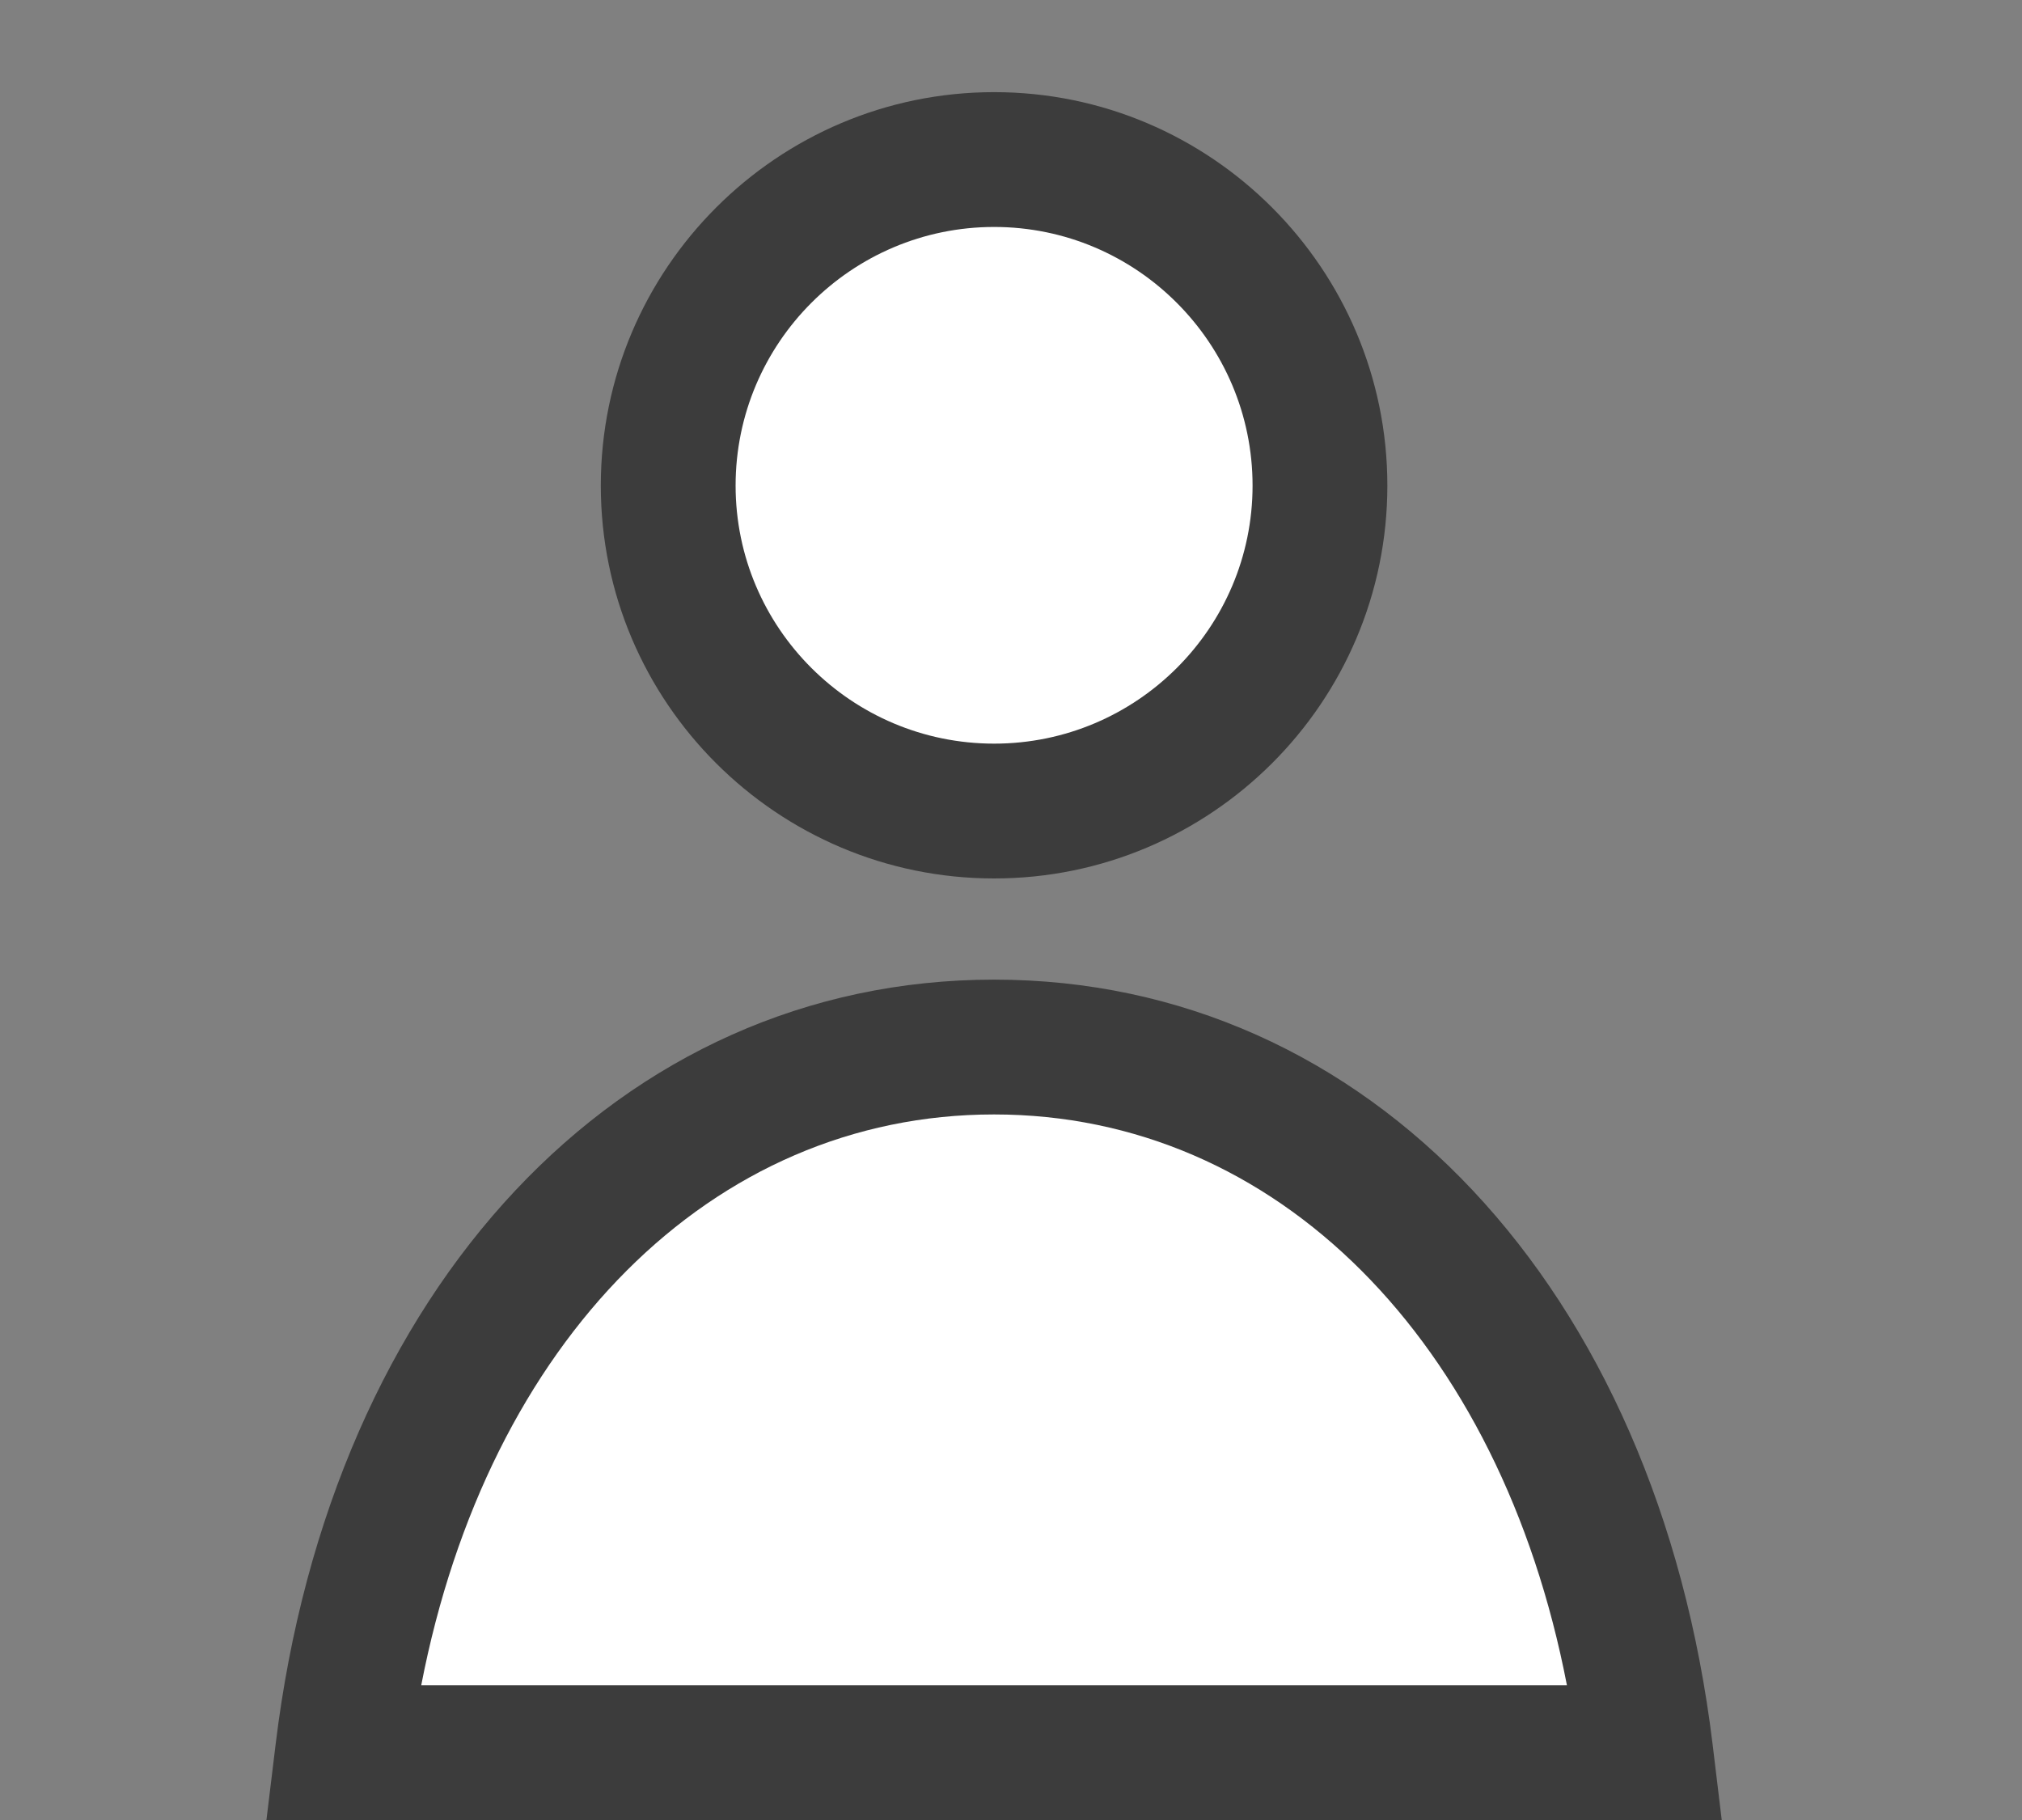
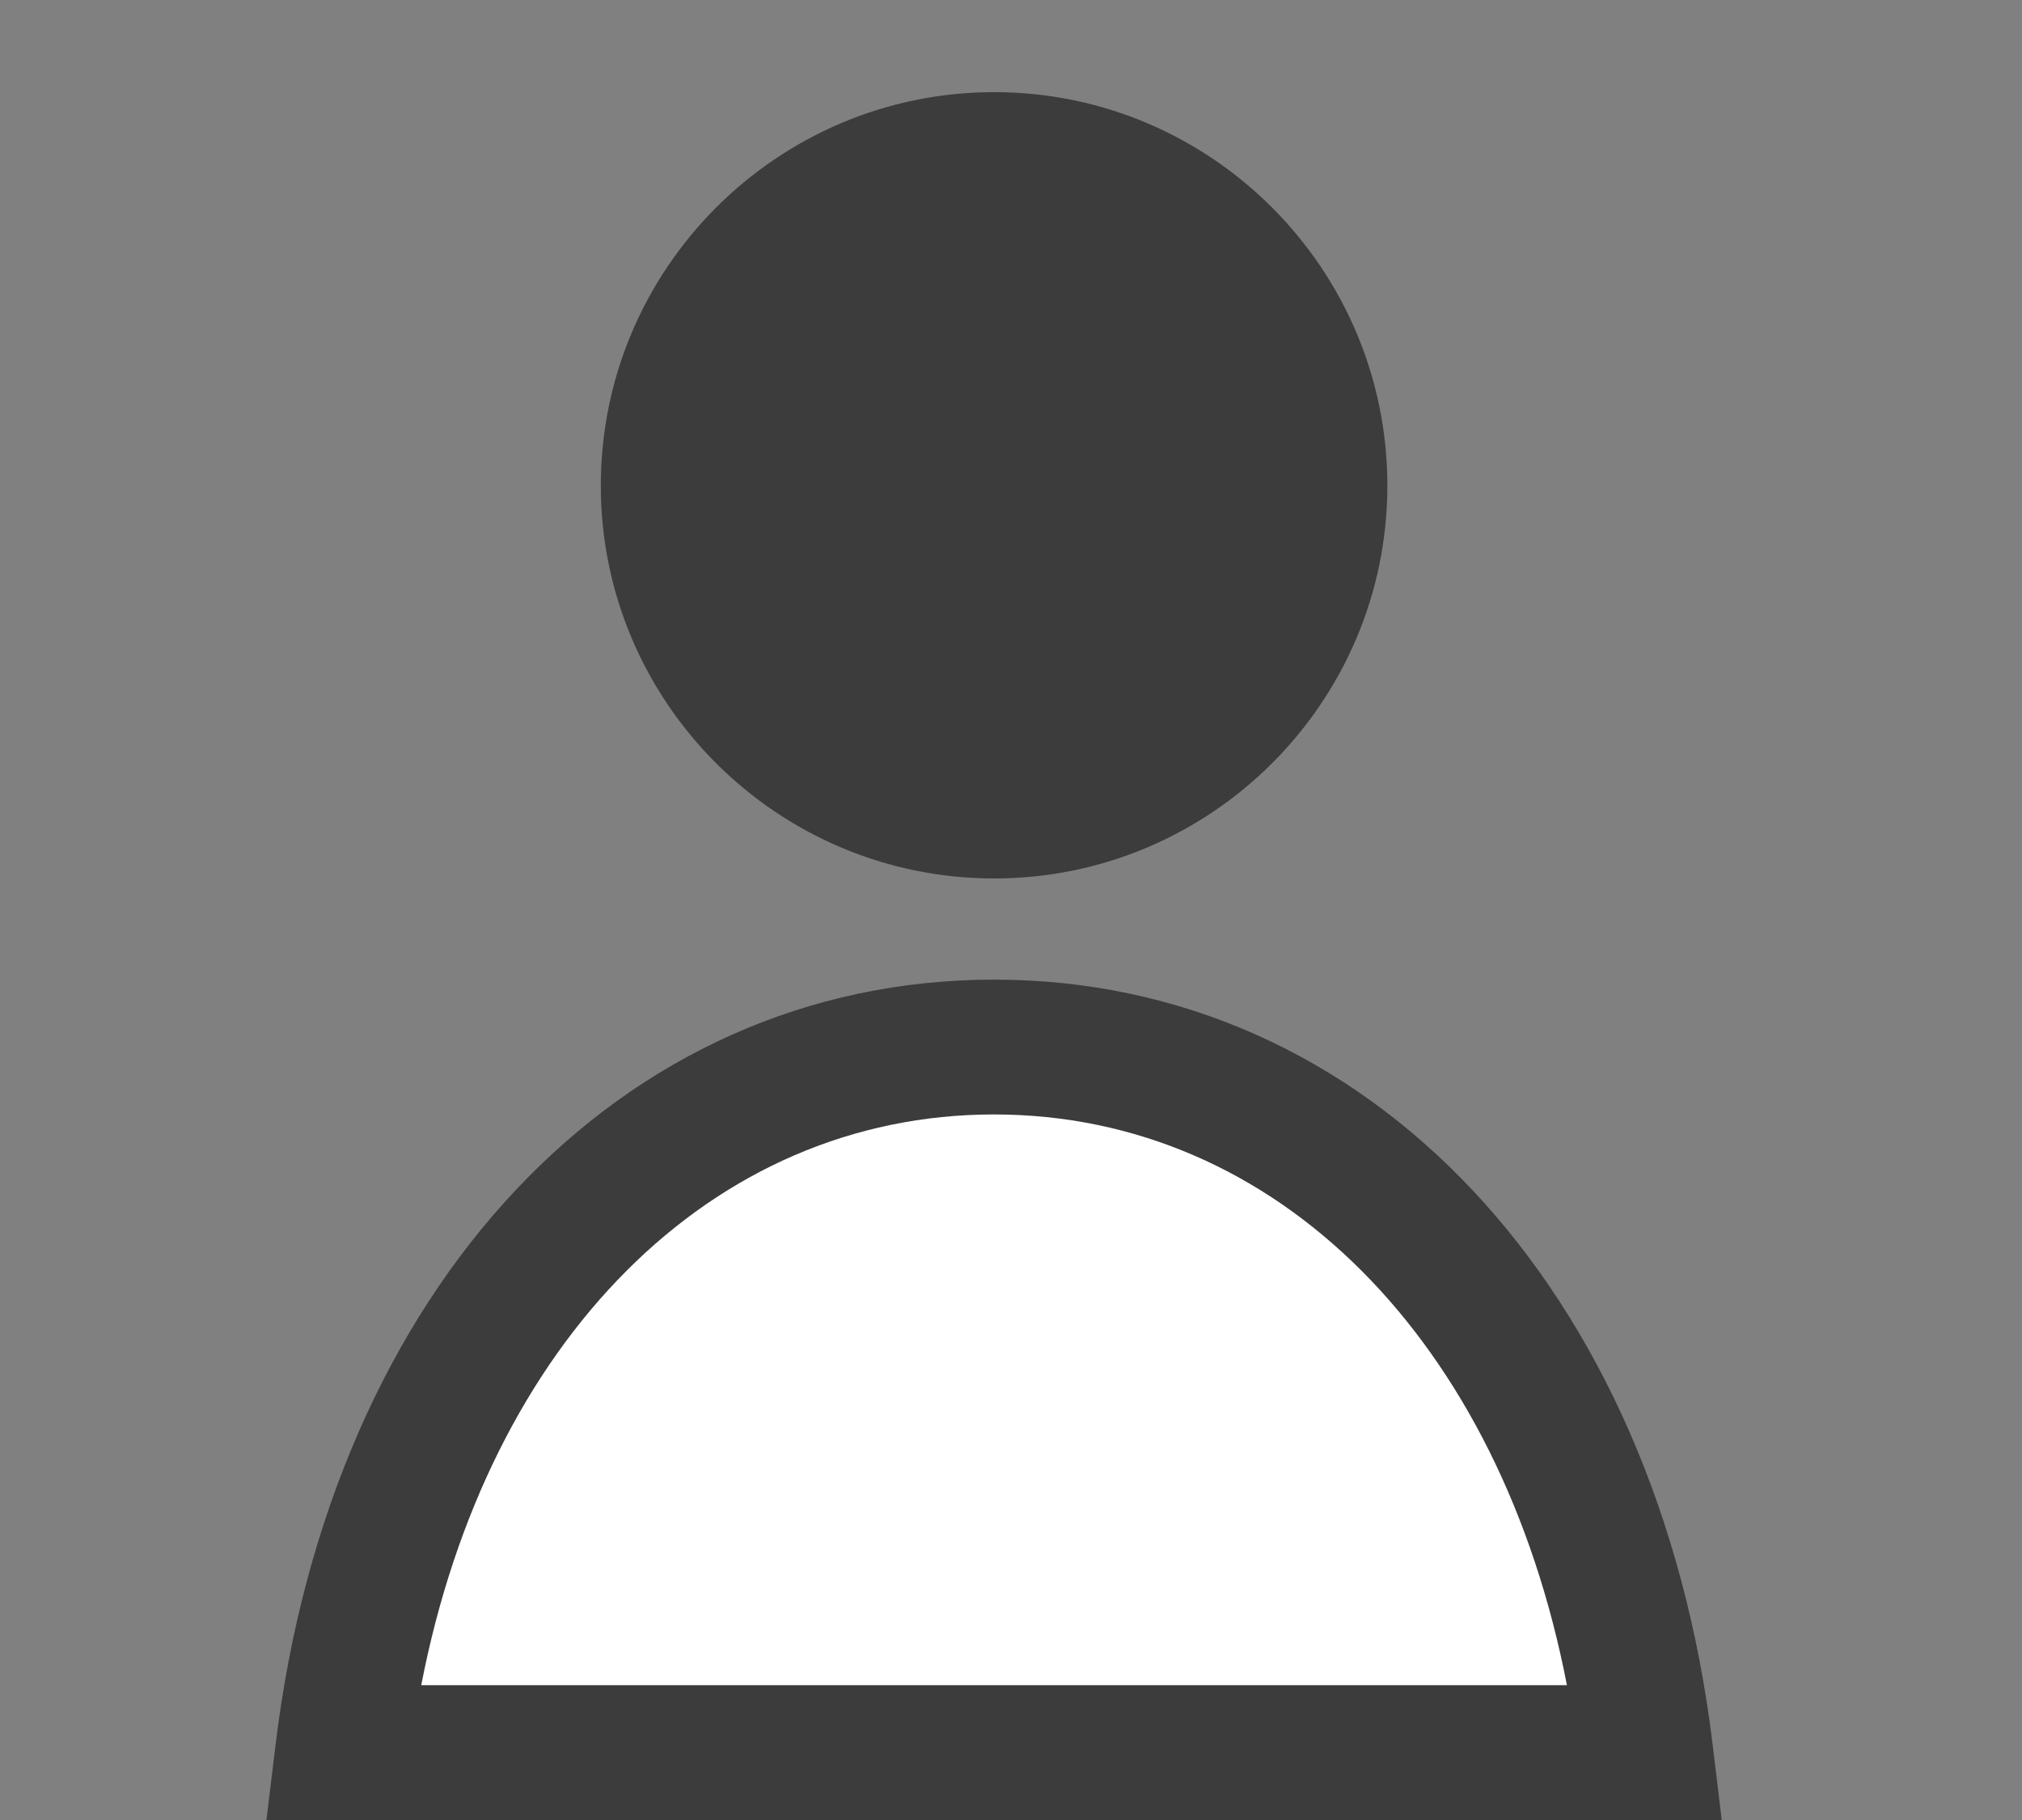
<svg xmlns="http://www.w3.org/2000/svg" version="1.1" id="Ebene_1" x="0px" y="0px" width="30px" height="27px" viewBox="0 0 30 27" enable-background="new 0 0 30 27" xml:space="preserve">
  <rect x="0" y="0" width="30" height="27" fill="#808080" stroke="none" />
  <g>
    <path fill="#3C3C3C" d="M14.75,13.032c-3.218,0-5.836-2.614-5.836-5.828c0-3.218,2.618-5.837,5.836-5.837   c3.217,0,5.834,2.619,5.834,5.837C20.584,10.418,17.967,13.032,14.75,13.032z" />
    <path fill="#3C3C3C" d="M25.545,27H3.953l0.136-1.119c0.823-6.787,5.107-11.348,10.66-11.348c5.553,0,9.837,4.561,10.661,11.348   L25.545,27z" />
-     <path fill="#FFFFFF" d="M14.75,3.367c-2.115,0-3.836,1.721-3.836,3.837c0,2.111,1.721,3.828,3.836,3.828   c2.114,0,3.834-1.717,3.834-3.828C18.584,5.088,16.863,3.367,14.75,3.367z" />
    <path fill="#FFFFFF" d="M6.25,25h16.998c-0.988-5.109-4.306-8.467-8.5-8.467C10.555,16.533,7.239,19.891,6.25,25z" />
  </g>
</svg>